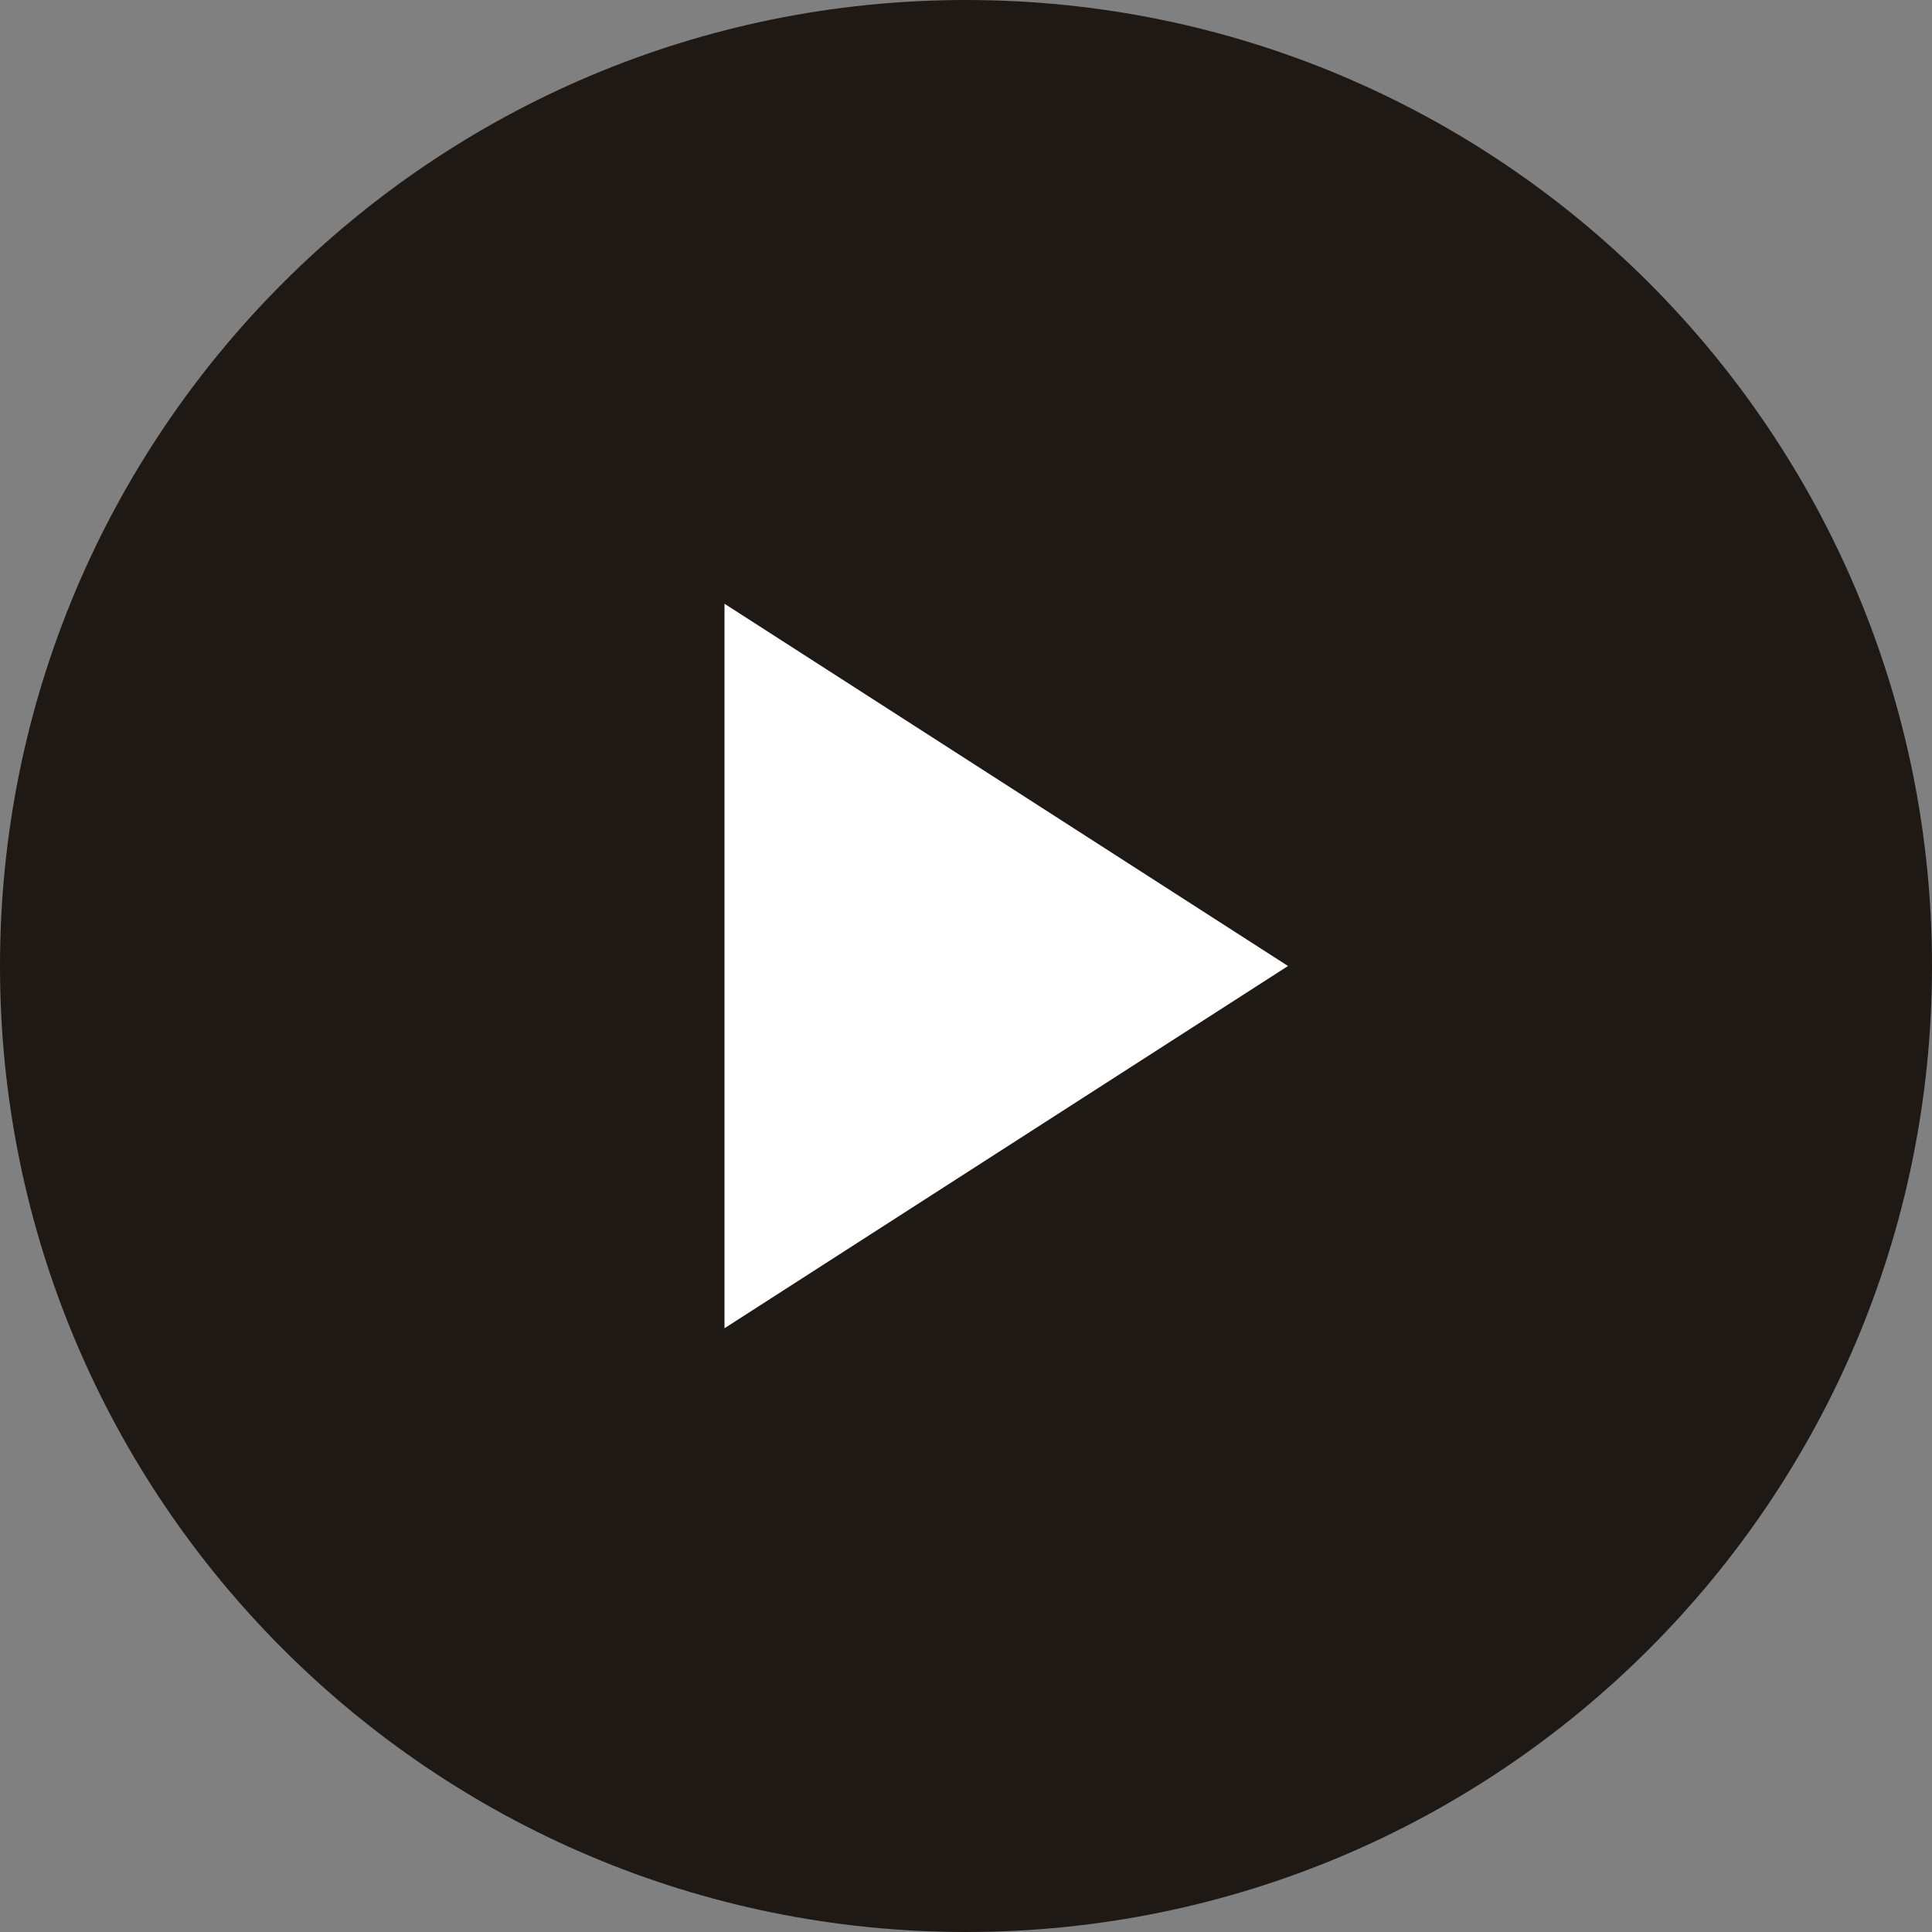
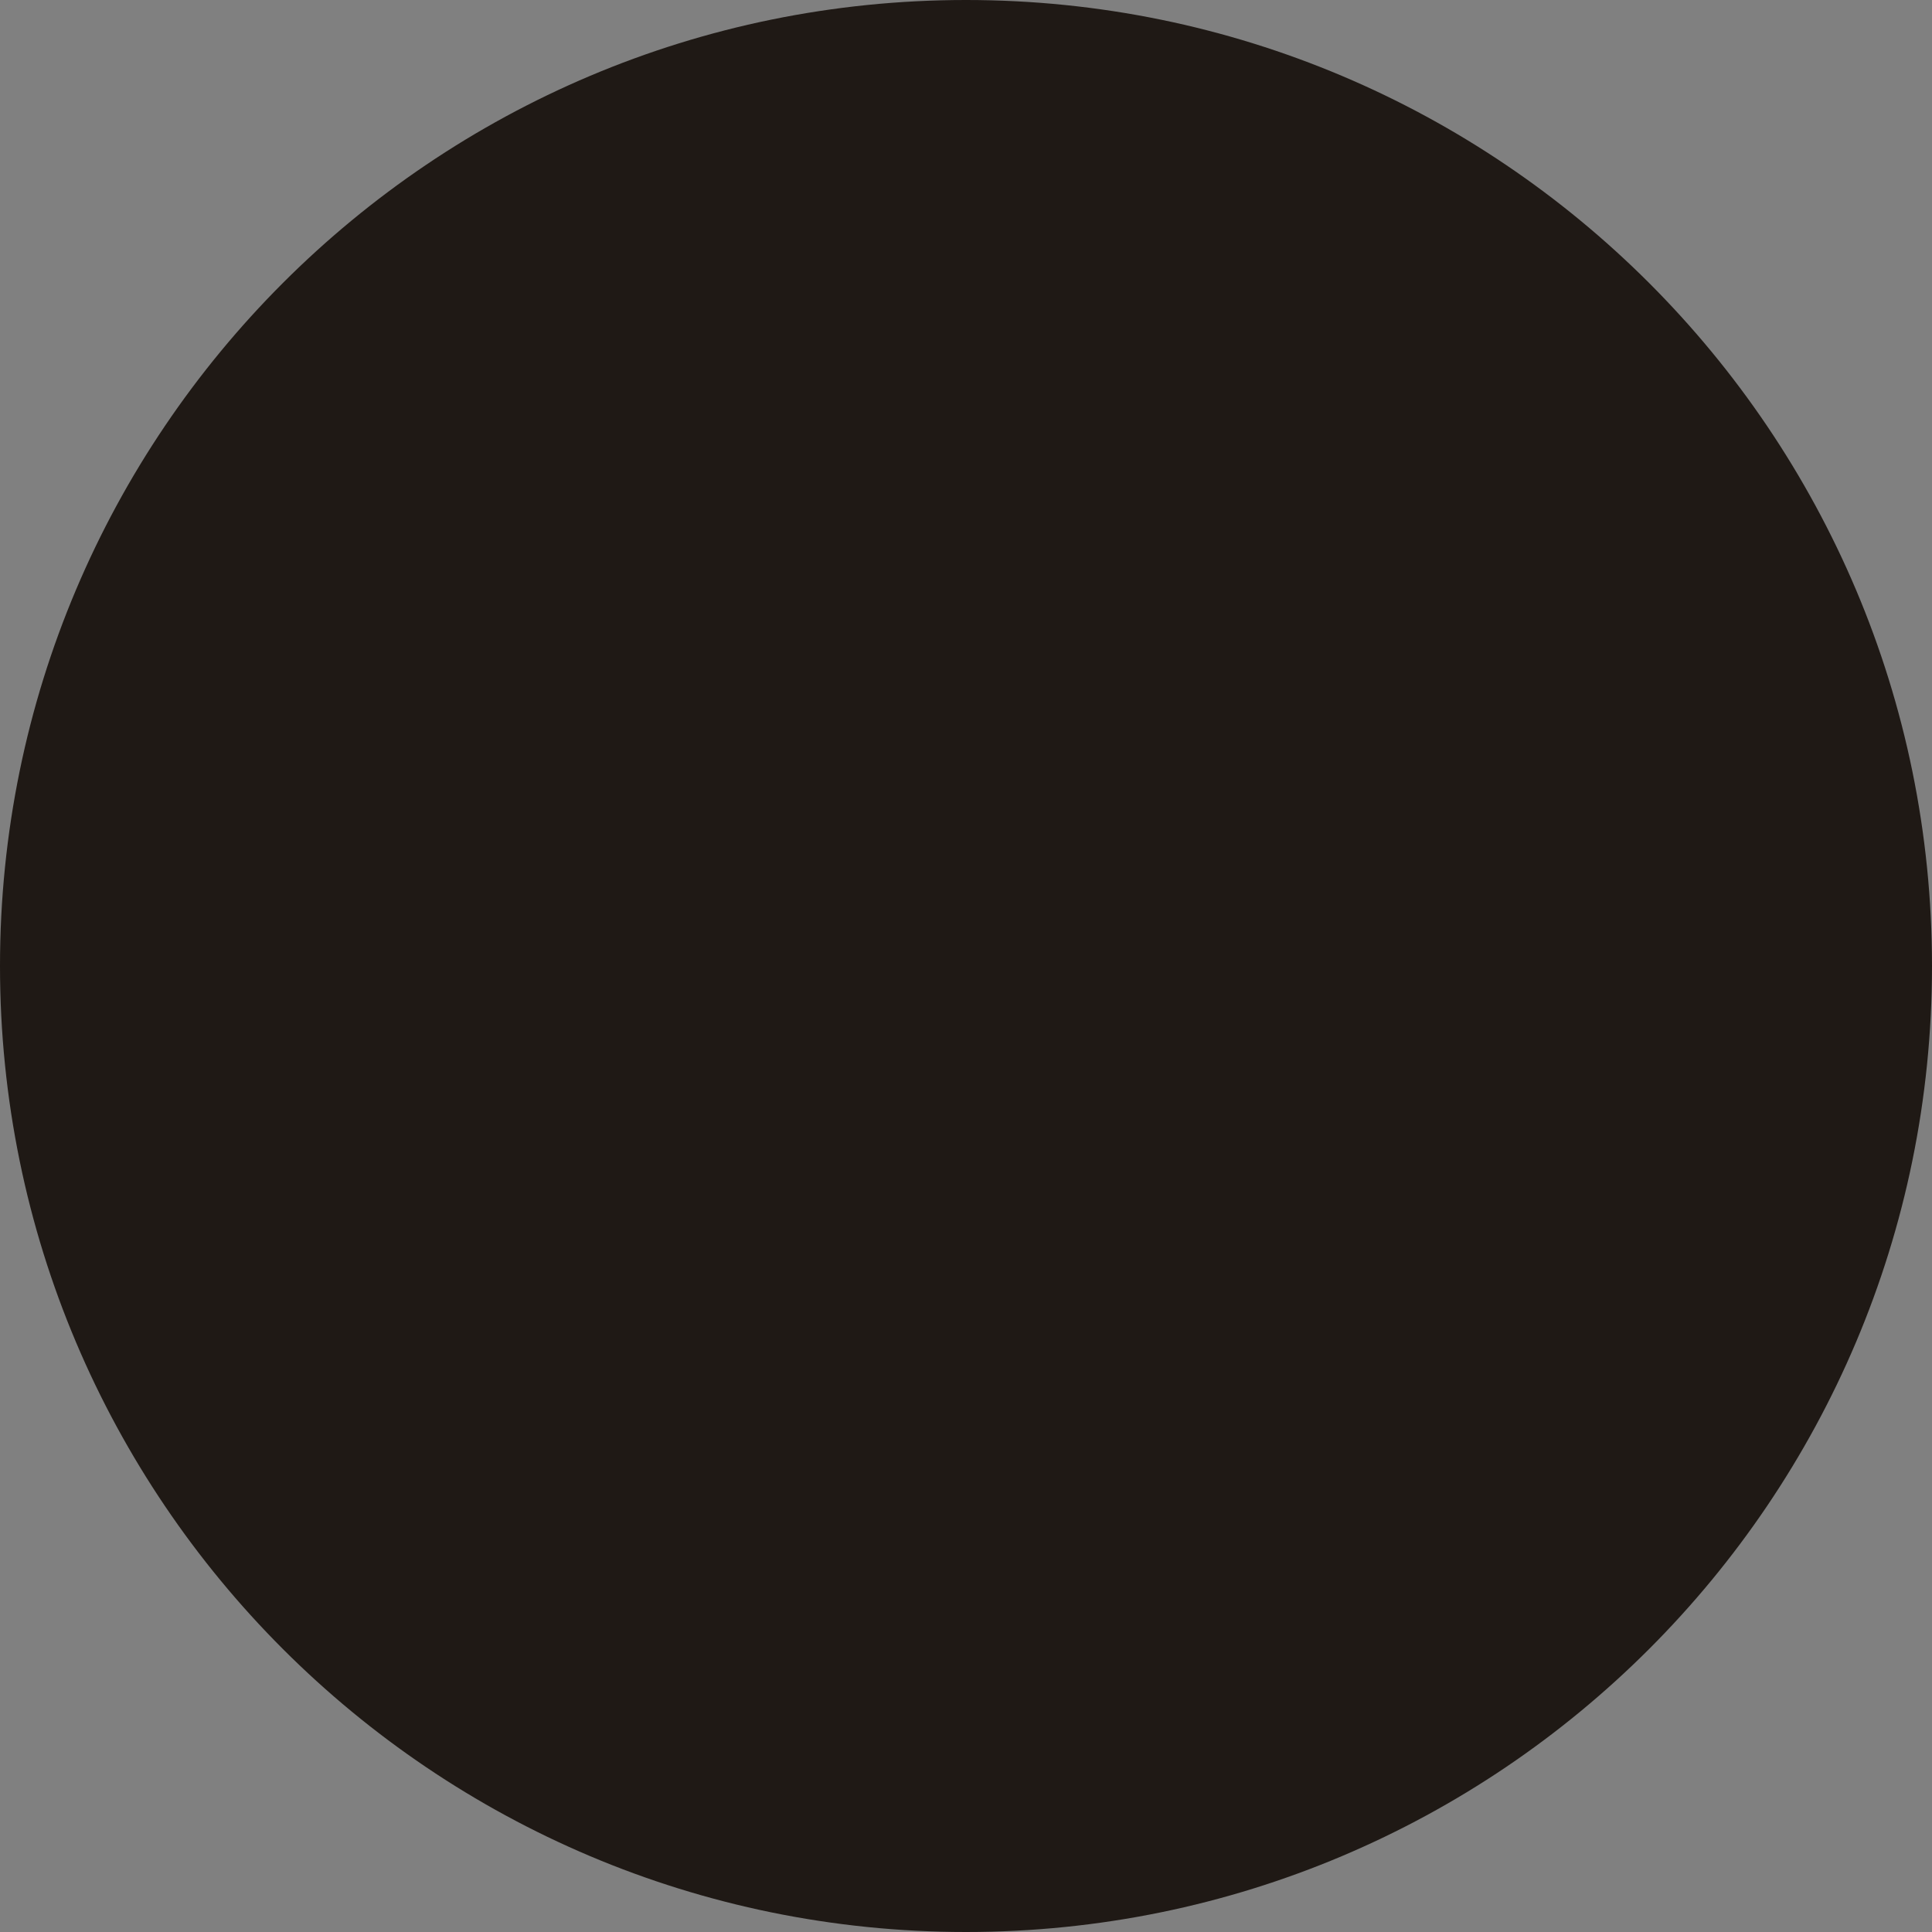
<svg xmlns="http://www.w3.org/2000/svg" width="48" height="48" viewBox="0 0 48 48" fill="none">
  <rect x="0" y="0" width="48" height="48" fill="#808080" stroke="none" />
  <g clip-path="url(#clip0_226_16)">
    <path d="M48 24C48 10.745 37.255 0 24 0C10.745 0 0 10.745 0 24C0 37.255 10.745 48 24 48C37.255 48 48 37.255 48 24Z" fill="#1F1915" />
-     <path d="M18 15L32 24L18 33V15Z" fill="white" />
  </g>
  <defs>
    <clipPath id="clip0_226_16">
      <rect width="48" height="48" fill="white" />
    </clipPath>
  </defs>
</svg>